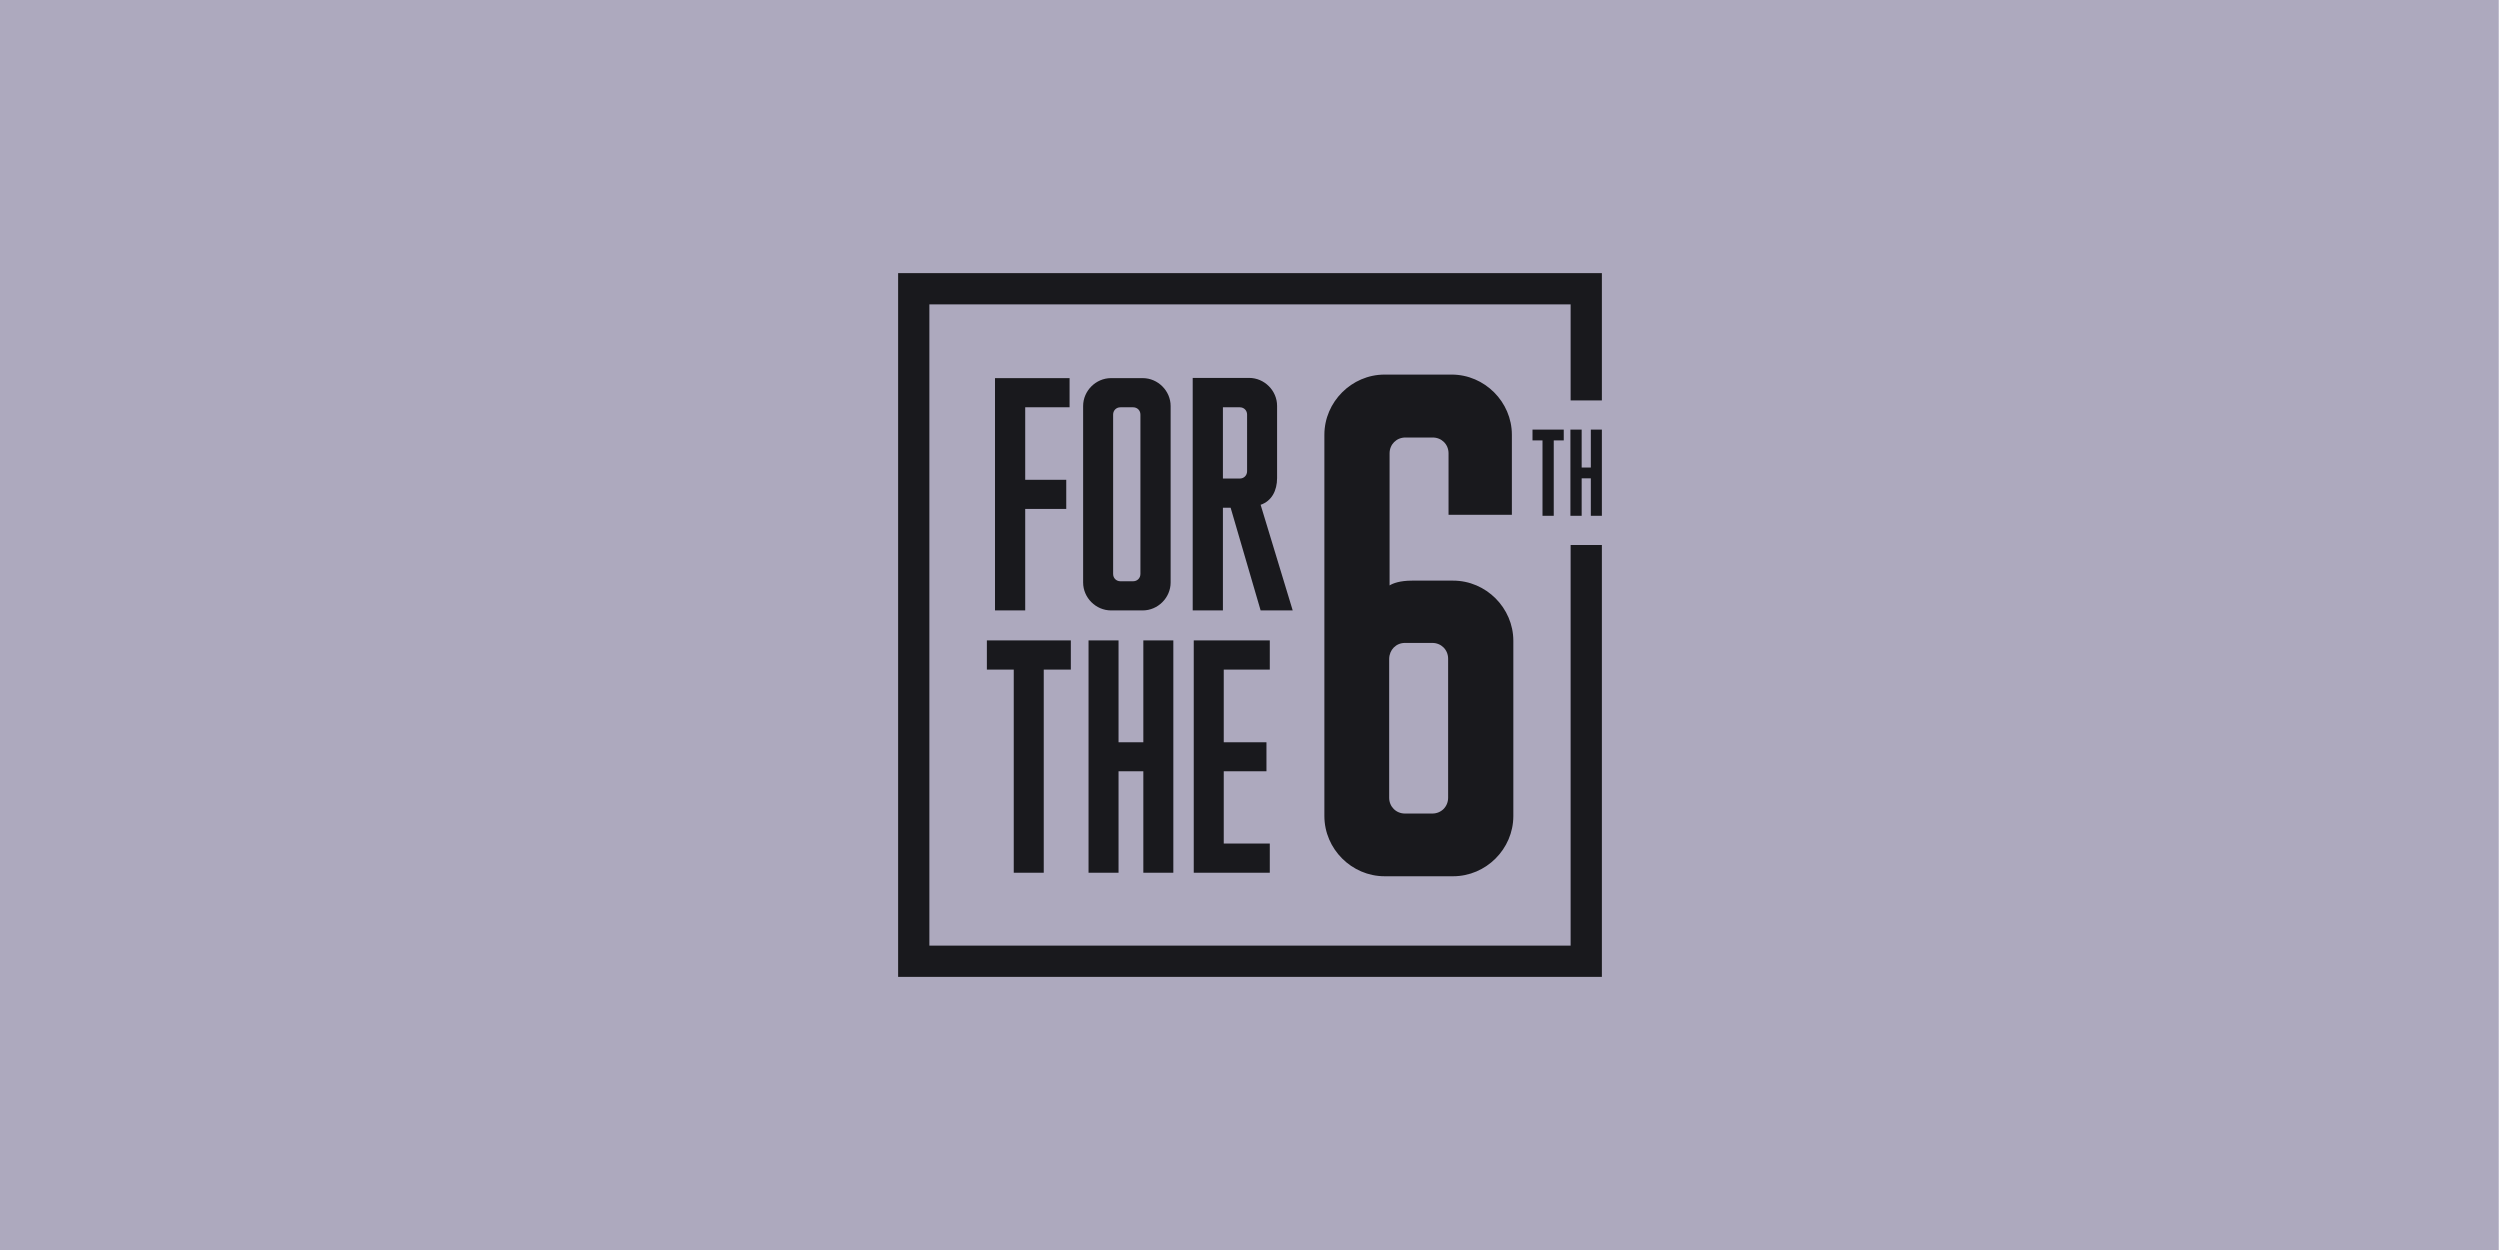
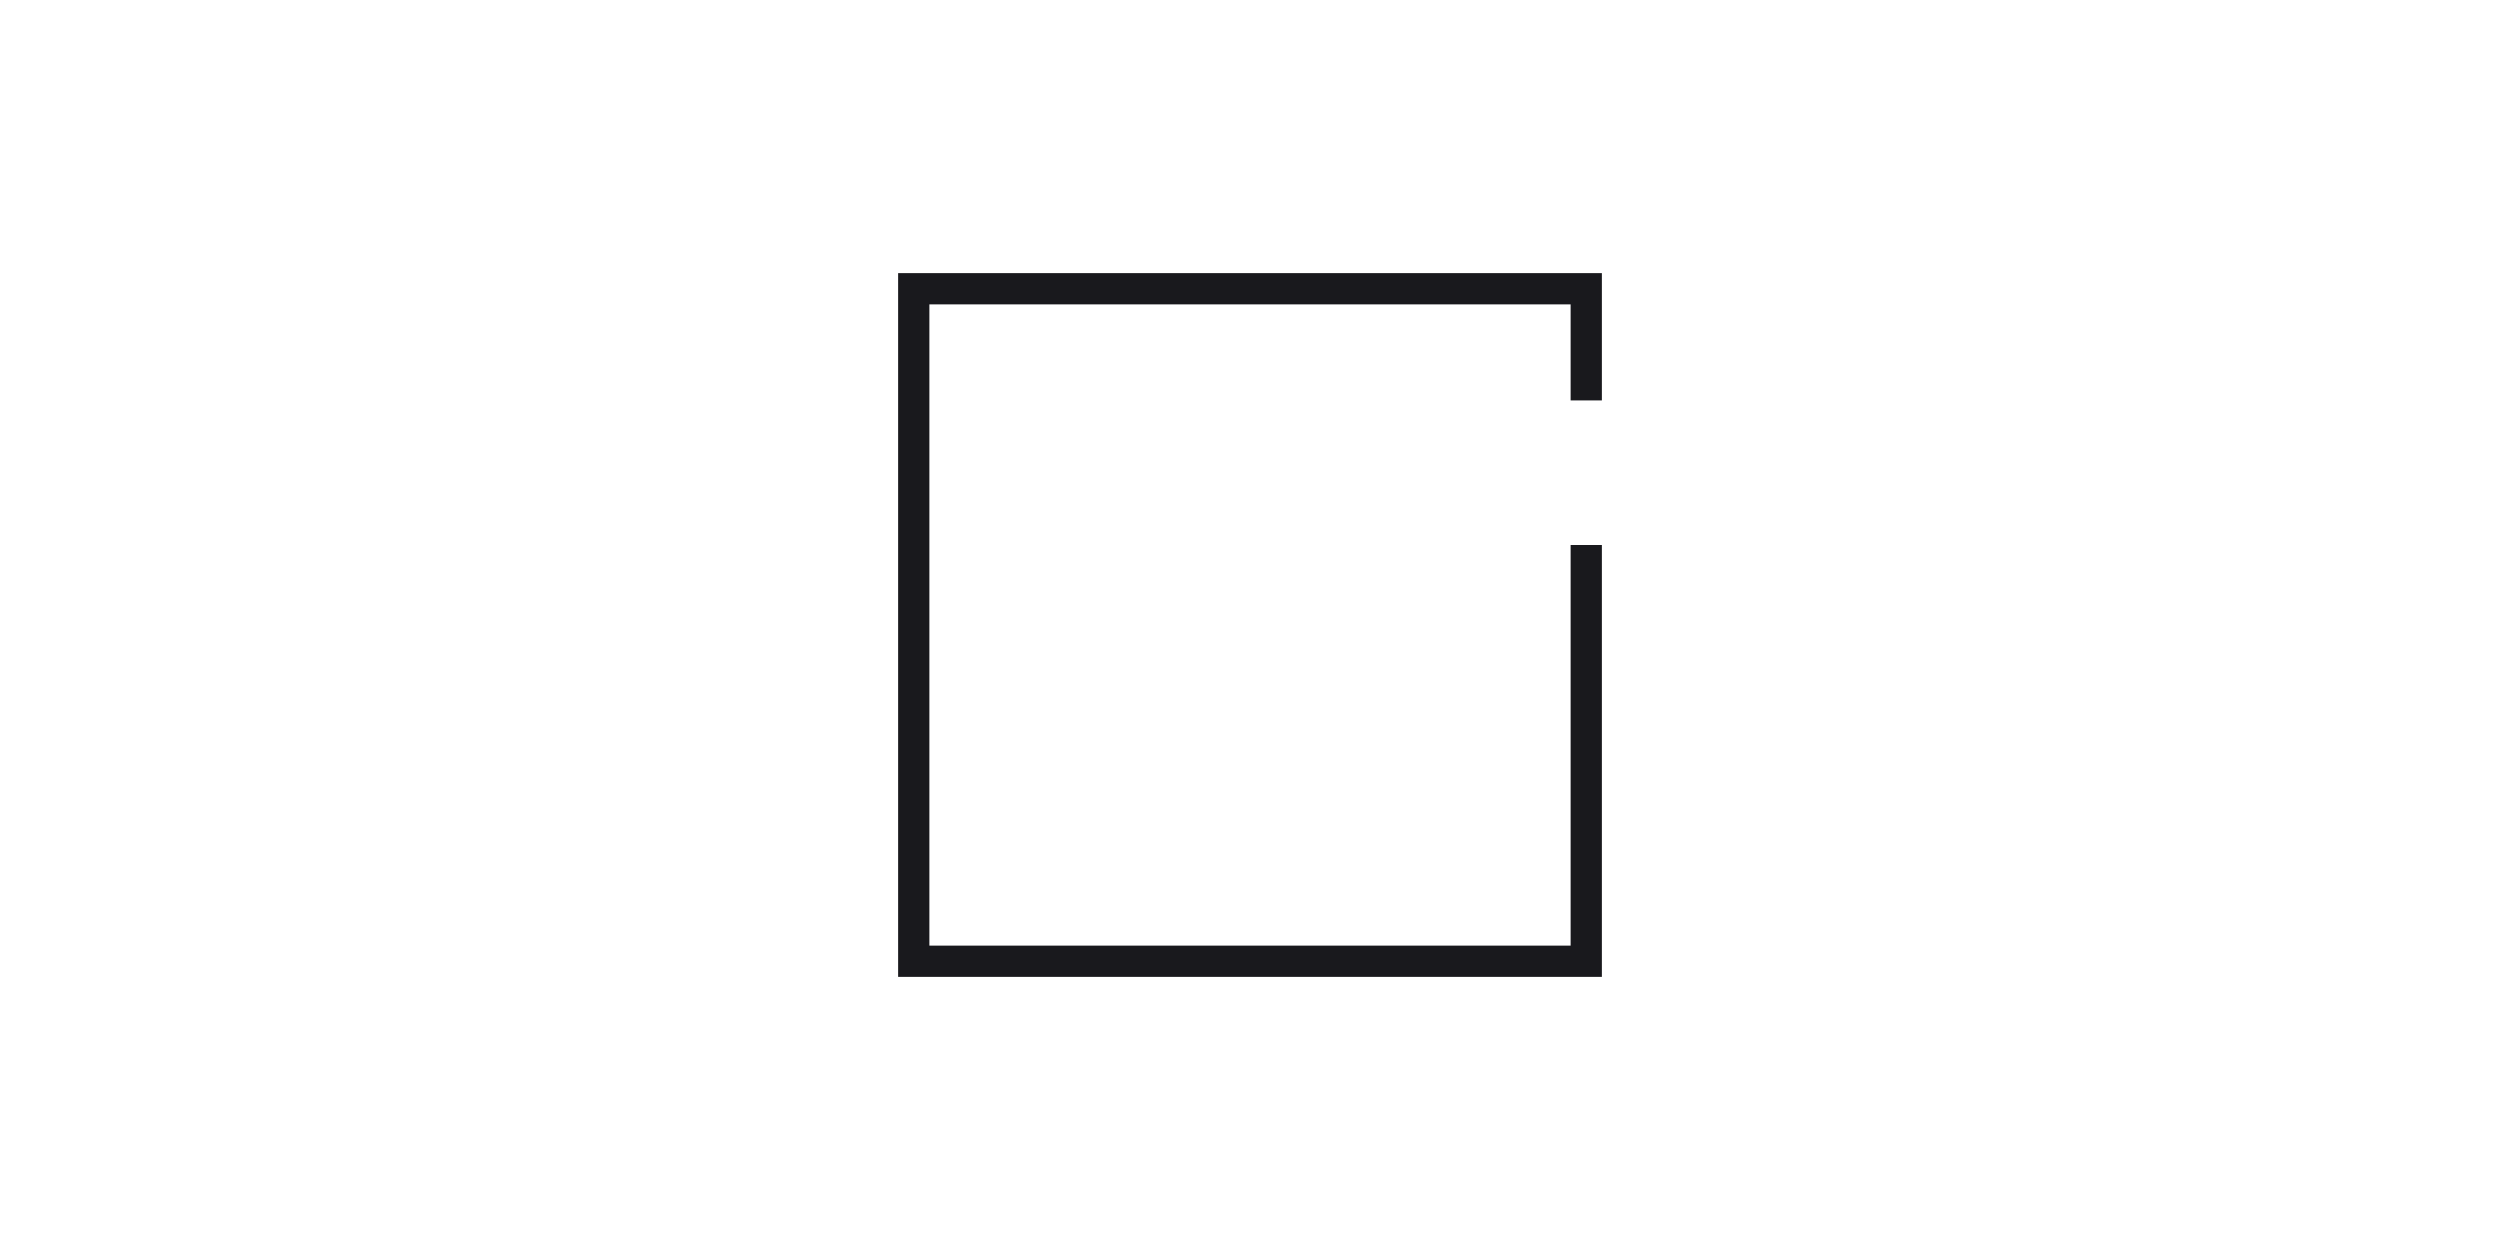
<svg xmlns="http://www.w3.org/2000/svg" xml:space="preserve" id="graphic_1_" width="2400" height="1200" x="0" y="0" preserveAspectRatio="xMidYMid slice" version="1.1" viewBox="0 0 1200 700">
  <style>.st1{fill:#19191d}</style>
-   <path d="M-.1-4.5h1199.5v705.8H-.1z" style="fill:#ada9be" />
-   <path d="M725.7 297.1v-38.4c0-15.8-13.1-28.9-28.9-28.9h-32.2c-15.8 0-28.9 13.1-28.9 28.9v183c0 15.8 13.1 28.9 28.9 28.9h32.9c15.8 0 28.9-13.1 28.9-28.9v-84.1c0-15.8-13.1-28.9-28.9-28.9h-19.7c-5.9 0-9.2 1.3-10.8 2.3v-63.4c0-4.3 3.3-7.6 7.6-7.6h13.1c4.3 0 7.6 3.3 7.6 7.6v29.5zm-51.3 61.5h13.1c4.3 0 7.6 3.3 7.6 7.6v66.7c0 4.3-3.3 7.6-7.6 7.6h-13.1c-4.3 0-7.6-3.3-7.6-7.6v-66.7c.1-4.3 3.3-7.6 7.6-7.6M513.4 245.5v-14h-35.8V343h14.5v-48.7h19.7v-14h-19.7v-34.8zM533.3 343h15.2c7.3 0 13.4-6.1 13.4-13.4v-84.7c0-7.3-6.1-13.4-13.4-13.4h-15.2c-7.3 0-13.4 6.1-13.4 13.4v84.7c0 7.3 6.1 13.4 13.4 13.4m1-94c0-2 1.5-3.5 3.5-3.5h6.1c2 0 3.5 1.5 3.5 3.5v76.5c0 2-1.5 3.5-3.5 3.5h-6.1c-2 0-3.5-1.5-3.5-3.5zM605.1 292.3c5.3-1.8 7.9-6.8 7.9-12.8v-34.7c0-7.3-6.1-13.4-13.4-13.4h-27.1V343H587v-49.3h3.7l14.4 49.3h15.4zm-6.5-16.1c0 2-1.5 3.5-3.5 3.5H587v-34.2h8.1c2 0 3.5 1.5 3.5 3.5zM501 468.9v-97.5h13v-14h-40.3v14h12.9v97.5zM563.2 468.9V357.4h-14.4v48.9h-11.9v-48.9h-14.4v111.5h14.4v-48.7h11.9v48.7zM609.5 371.4v-14H573v111.5h36.5v-14h-22.1v-34.7h20.5v-13.9h-20.5v-34.9zM745.8 297.6v-36.2h4.8v-5.2h-15v5.2h4.8v36.2zM763.6 256.2v18.2h-4.4v-18.2h-5.4v41.4h5.4v-18h4.4v18h5.3v-41.4z" class="st1" />
  <path d="M753.9 503.9H446.1V196.1h307.8v46.1h15v-61.1H431.1v337.8h337.8V311.6h-15z" class="st1" />
</svg>